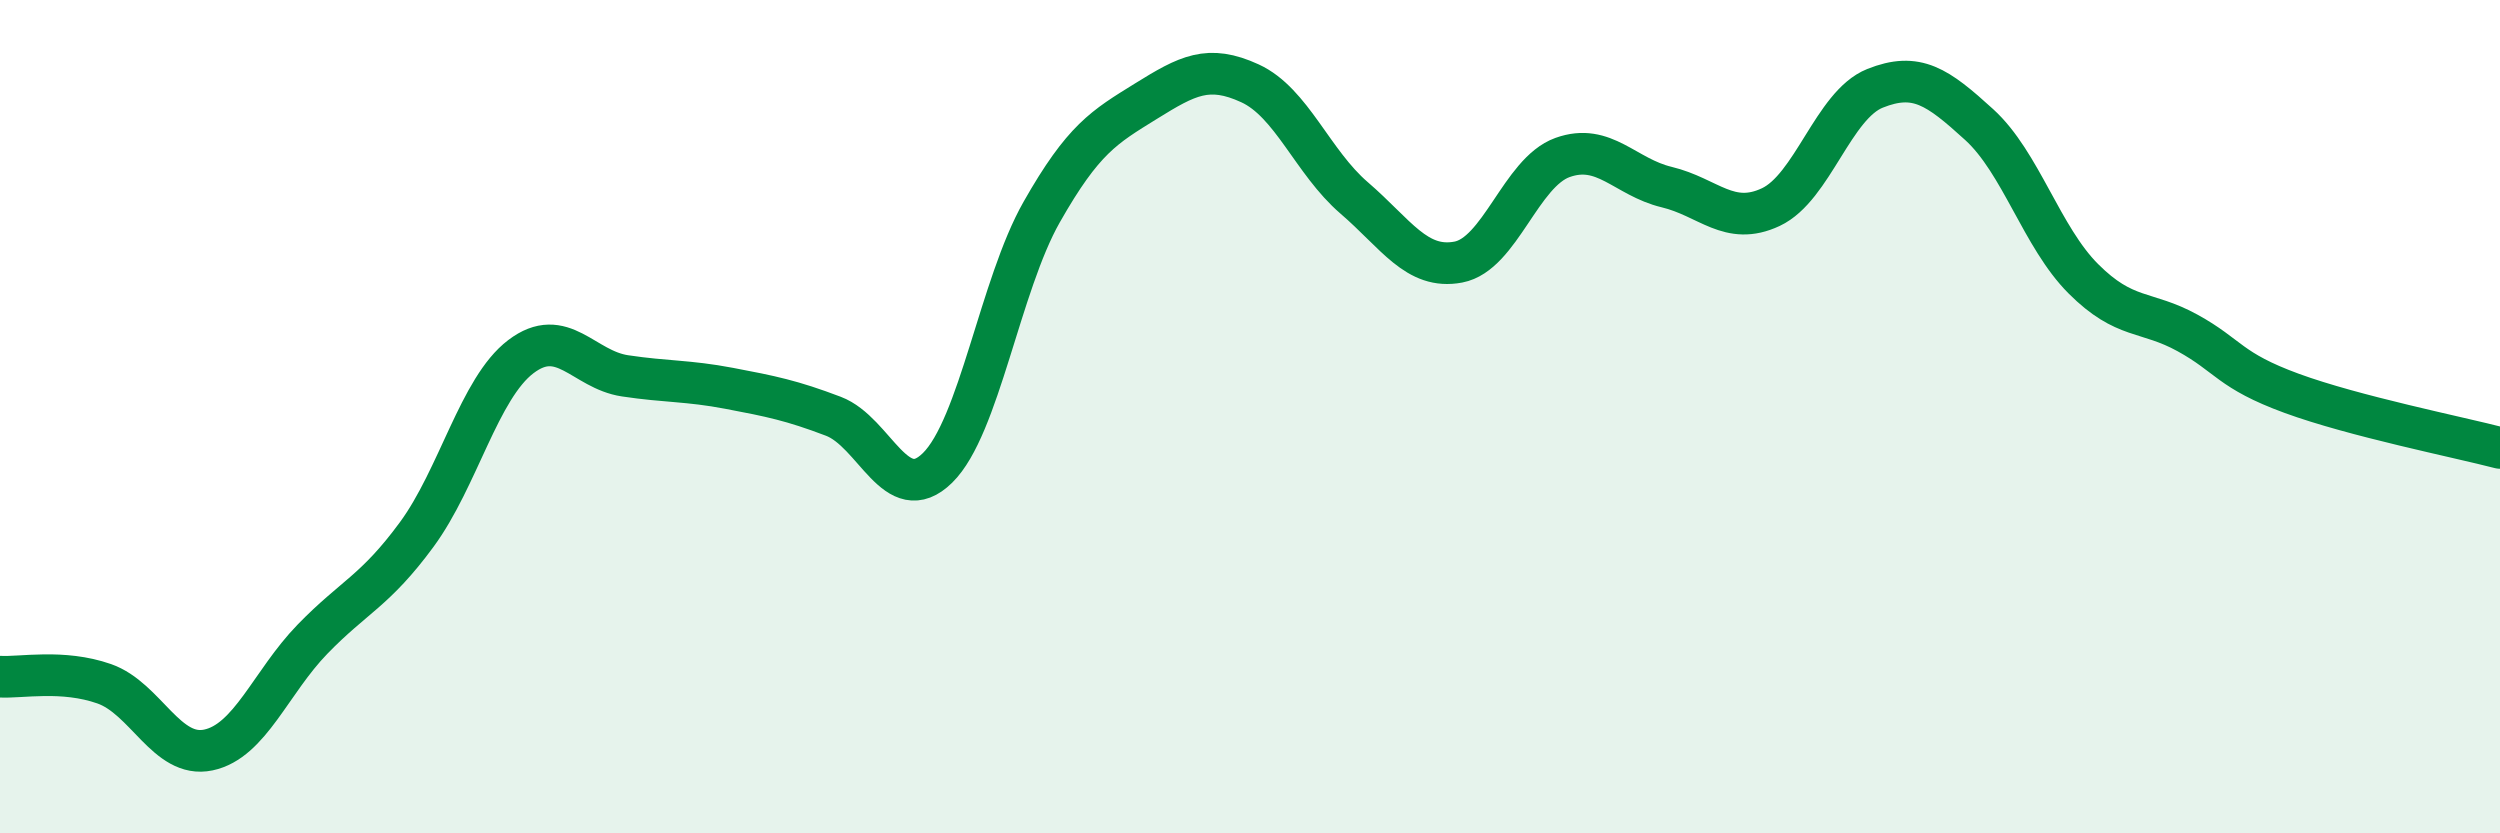
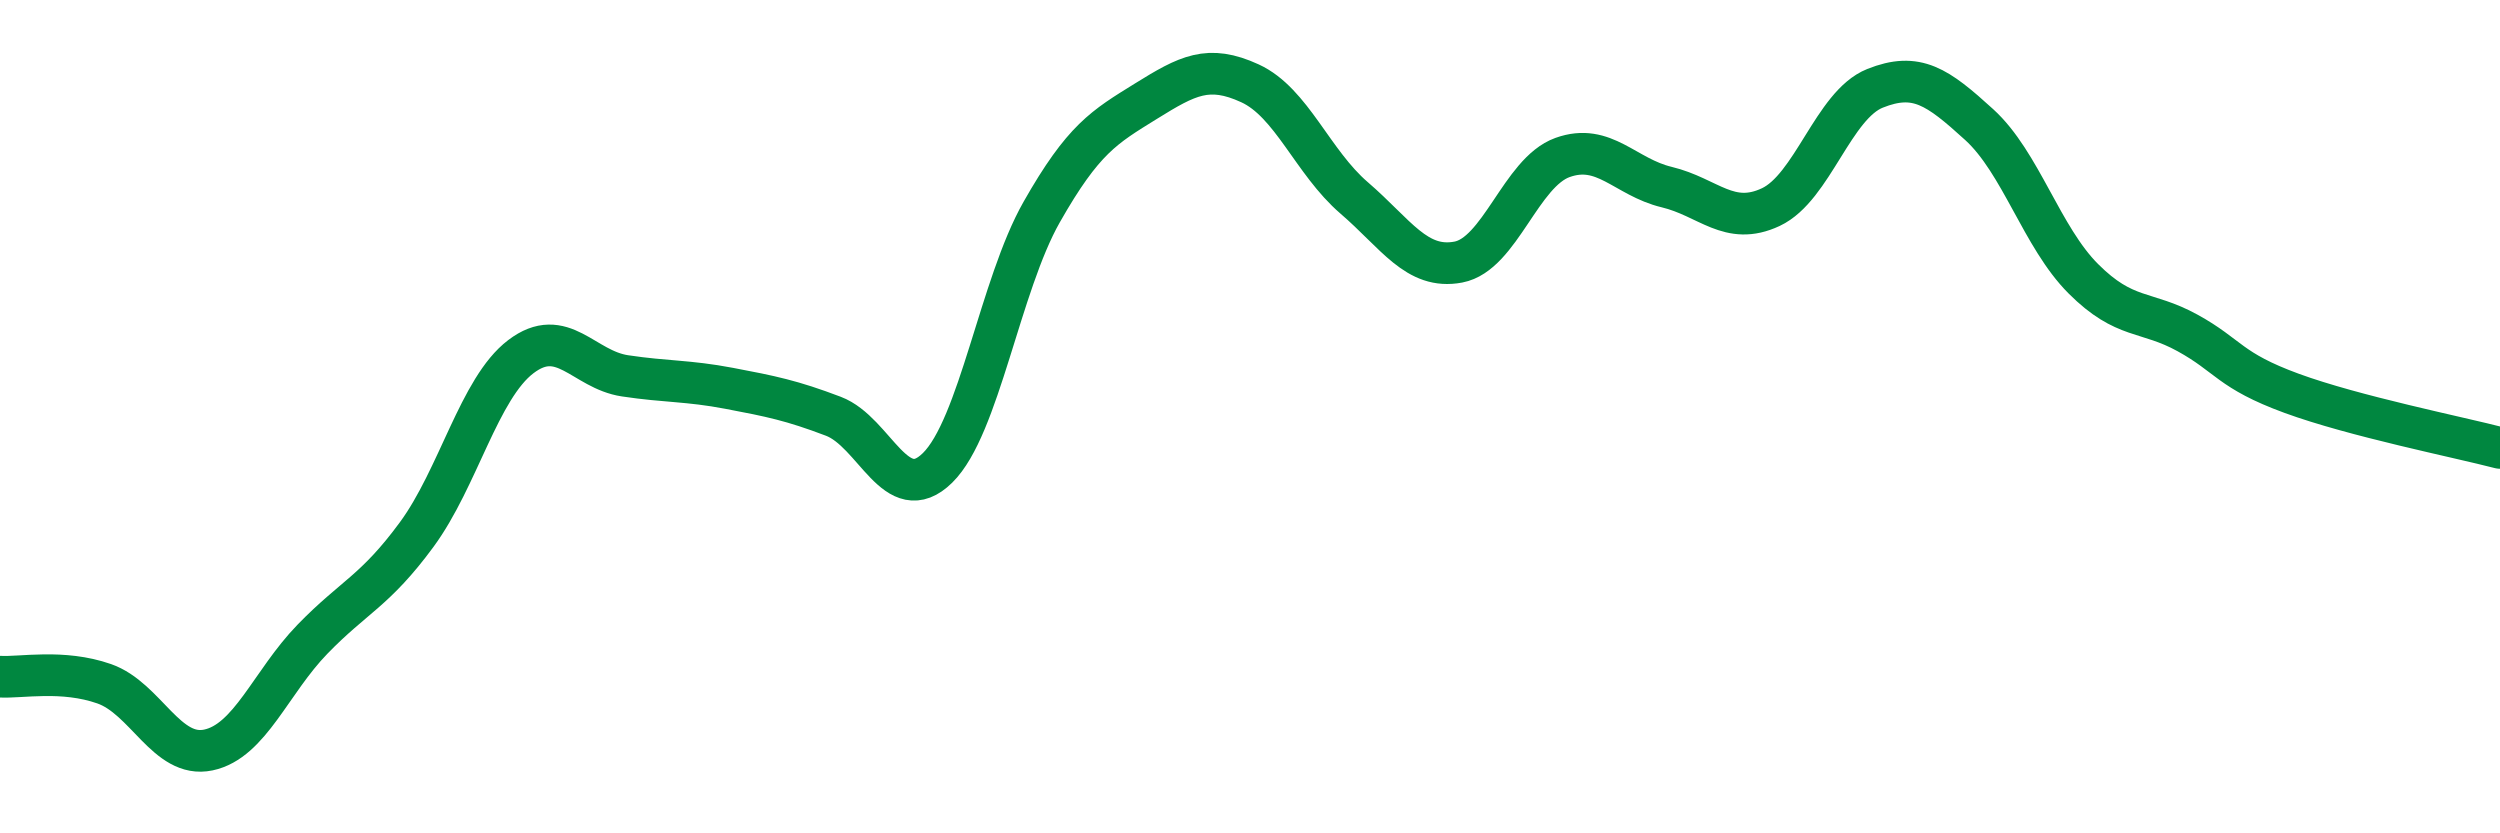
<svg xmlns="http://www.w3.org/2000/svg" width="60" height="20" viewBox="0 0 60 20">
-   <path d="M 0,16.24 C 0.5,16.27 1.5,16.06 2.5,16.41 C 3.5,16.76 4,18.21 5,18 C 6,17.79 6.5,16.37 7.5,15.34 C 8.5,14.31 9,14.19 10,12.83 C 11,11.47 11.5,9.32 12.5,8.56 C 13.5,7.8 14,8.87 15,9.02 C 16,9.17 16.5,9.13 17.5,9.32 C 18.5,9.51 19,9.61 20,9.99 C 21,10.37 21.5,12.21 22.5,11.23 C 23.5,10.25 24,6.85 25,5.09 C 26,3.33 26.5,3.05 27.5,2.43 C 28.5,1.81 29,1.54 30,2 C 31,2.46 31.5,3.89 32.5,4.75 C 33.5,5.61 34,6.48 35,6.29 C 36,6.1 36.5,4.14 37.5,3.78 C 38.5,3.42 39,4.25 40,4.49 C 41,4.73 41.5,5.44 42.5,4.97 C 43.5,4.5 44,2.52 45,2.12 C 46,1.72 46.5,2.08 47.5,2.99 C 48.5,3.9 49,5.69 50,6.69 C 51,7.69 51.5,7.44 52.5,7.99 C 53.5,8.54 53.5,8.89 55,9.44 C 56.5,9.99 59,10.49 60,10.75L60 20L0 20Z" fill="#008740" opacity="0.1" stroke-linecap="round" stroke-linejoin="round" />
  <path d="M 0,16.24 C 0.5,16.27 1.5,16.06 2.5,16.41 C 3.5,16.76 4,18.21 5,18 C 6,17.79 6.5,16.37 7.5,15.34 C 8.5,14.31 9,14.19 10,12.83 C 11,11.47 11.5,9.32 12.5,8.56 C 13.5,7.8 14,8.87 15,9.02 C 16,9.17 16.5,9.13 17.5,9.32 C 18.5,9.51 19,9.61 20,9.99 C 21,10.37 21.5,12.21 22.5,11.23 C 23.5,10.25 24,6.85 25,5.09 C 26,3.33 26.5,3.05 27.5,2.43 C 28.5,1.81 29,1.54 30,2 C 31,2.46 31.5,3.89 32.5,4.75 C 33.5,5.61 34,6.48 35,6.29 C 36,6.1 36.5,4.14 37.5,3.78 C 38.5,3.42 39,4.25 40,4.49 C 41,4.73 41.5,5.44 42.5,4.97 C 43.5,4.5 44,2.52 45,2.12 C 46,1.72 46.5,2.08 47.5,2.99 C 48.5,3.9 49,5.69 50,6.69 C 51,7.69 51.5,7.44 52.5,7.99 C 53.5,8.54 53.5,8.89 55,9.44 C 56.5,9.99 59,10.49 60,10.75" stroke="#008740" stroke-width="1" fill="none" stroke-linecap="round" stroke-linejoin="round" />
</svg>